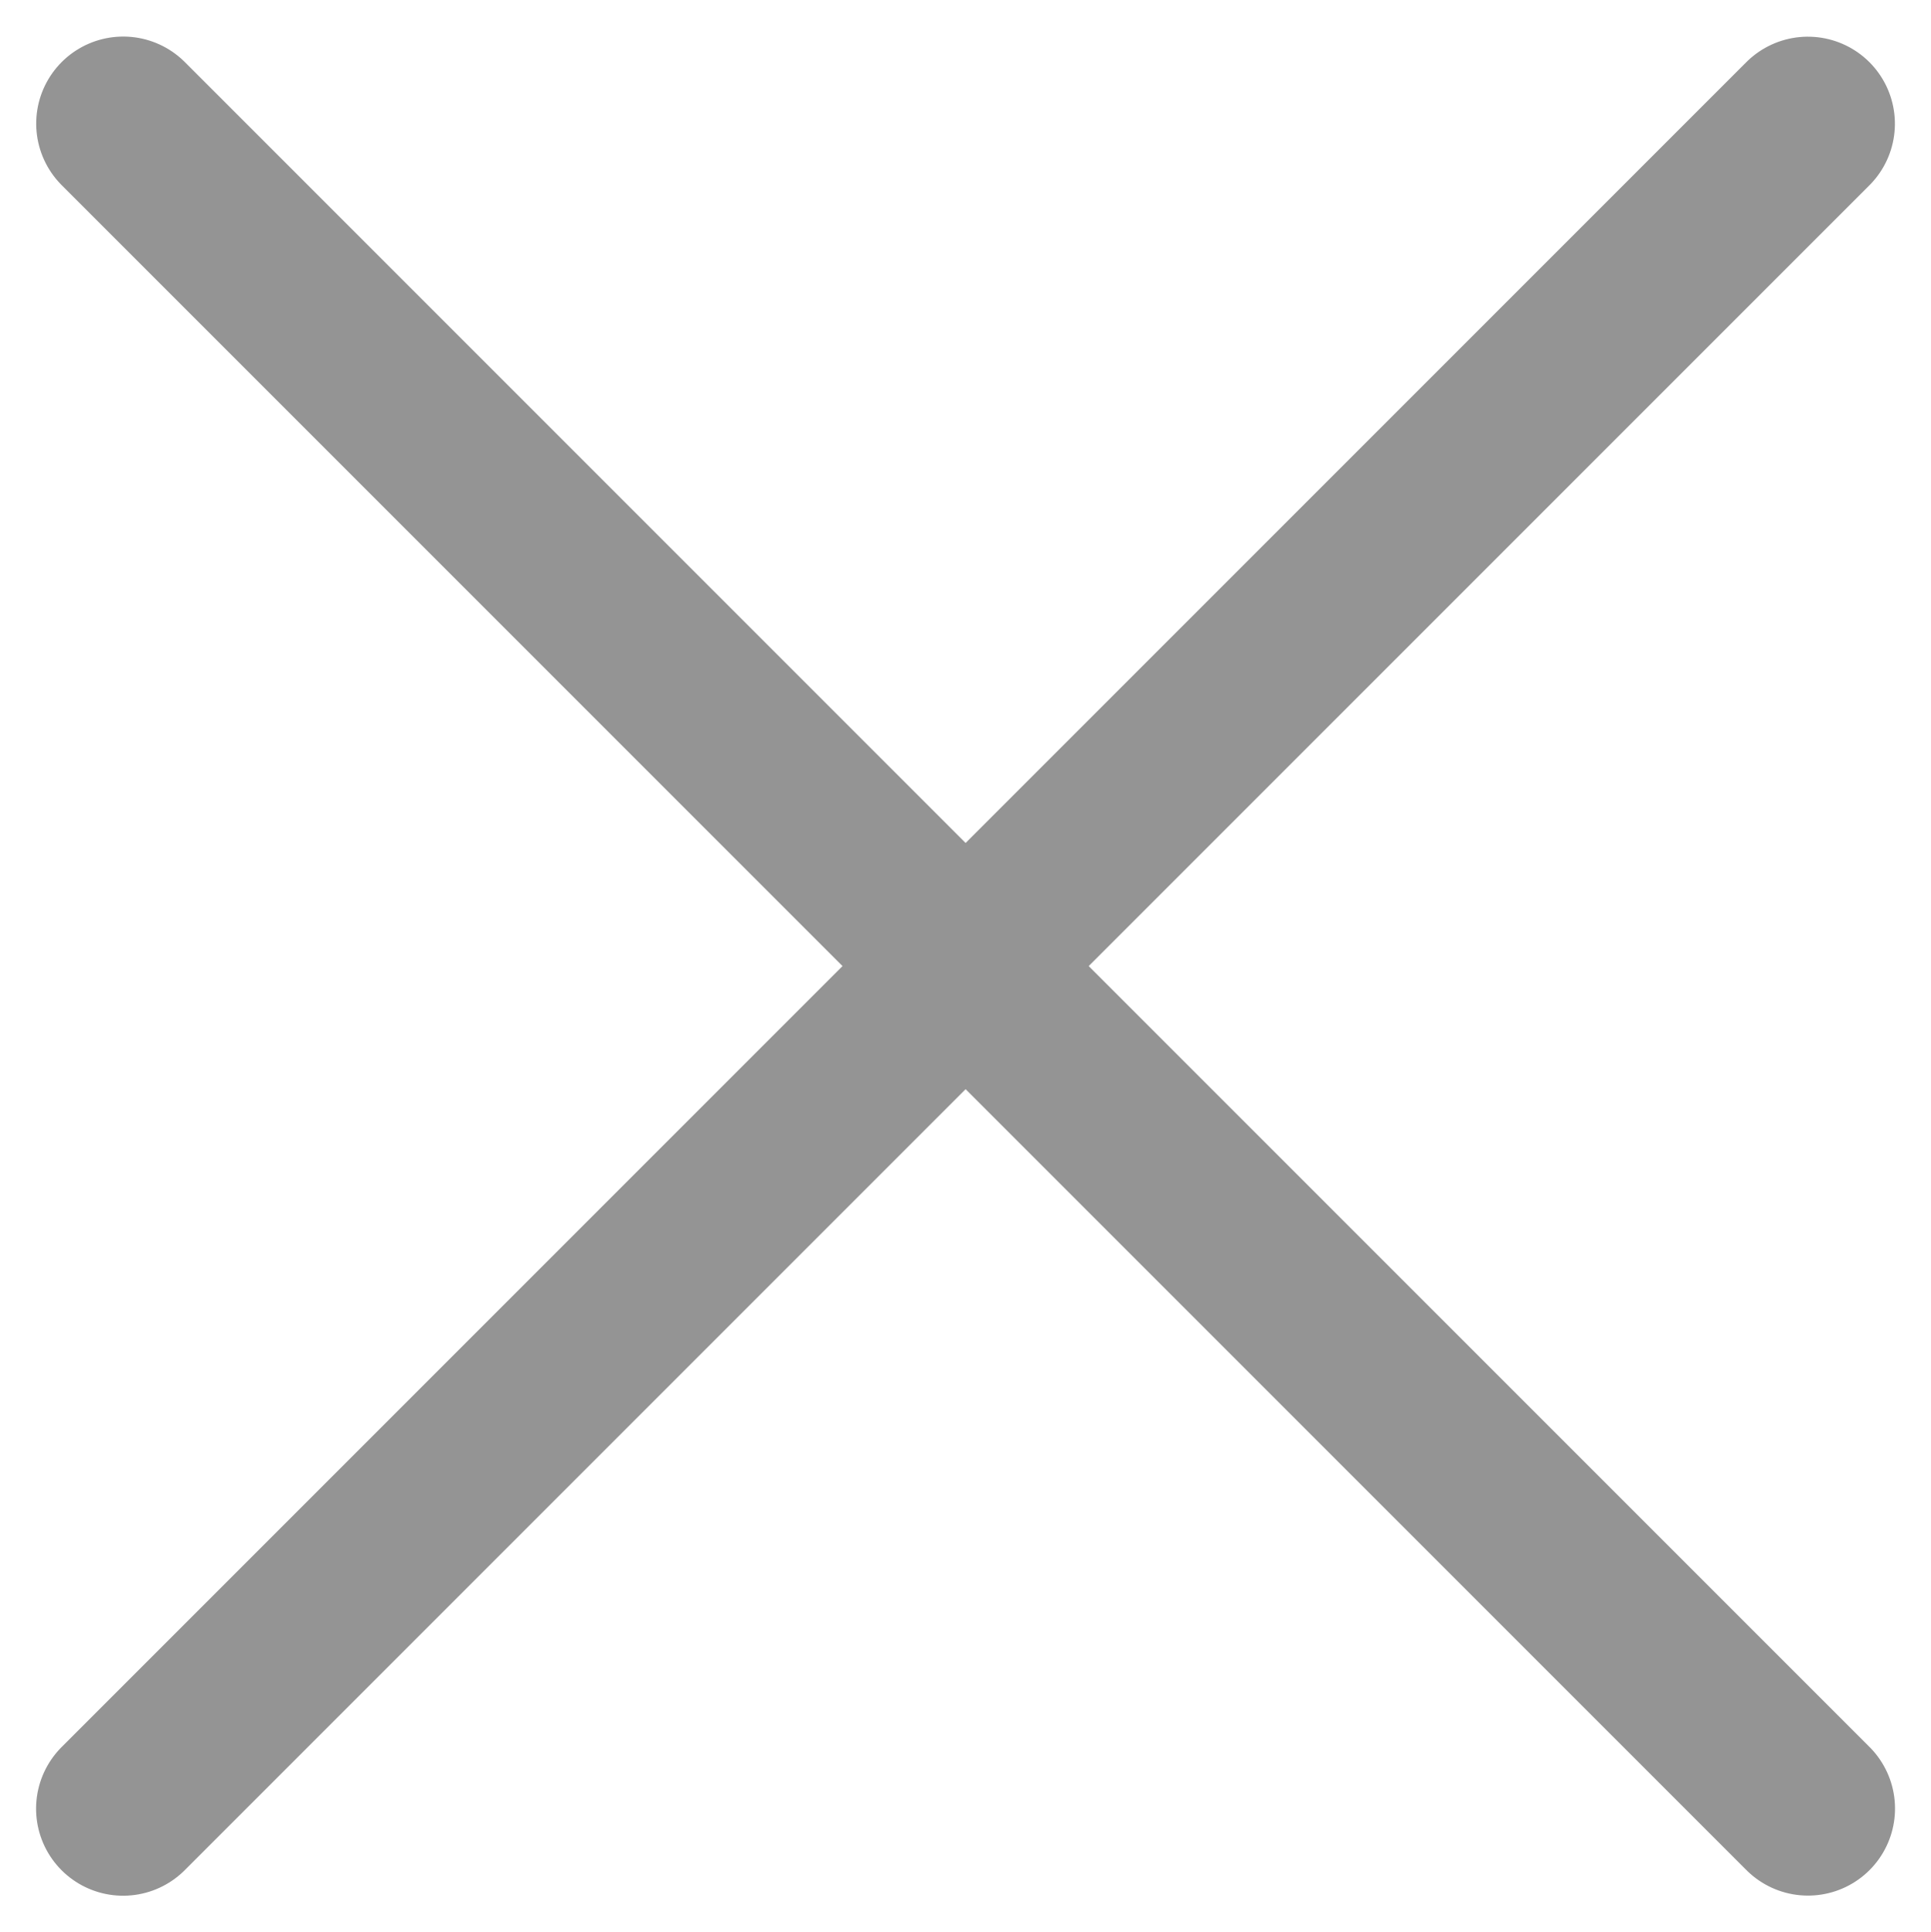
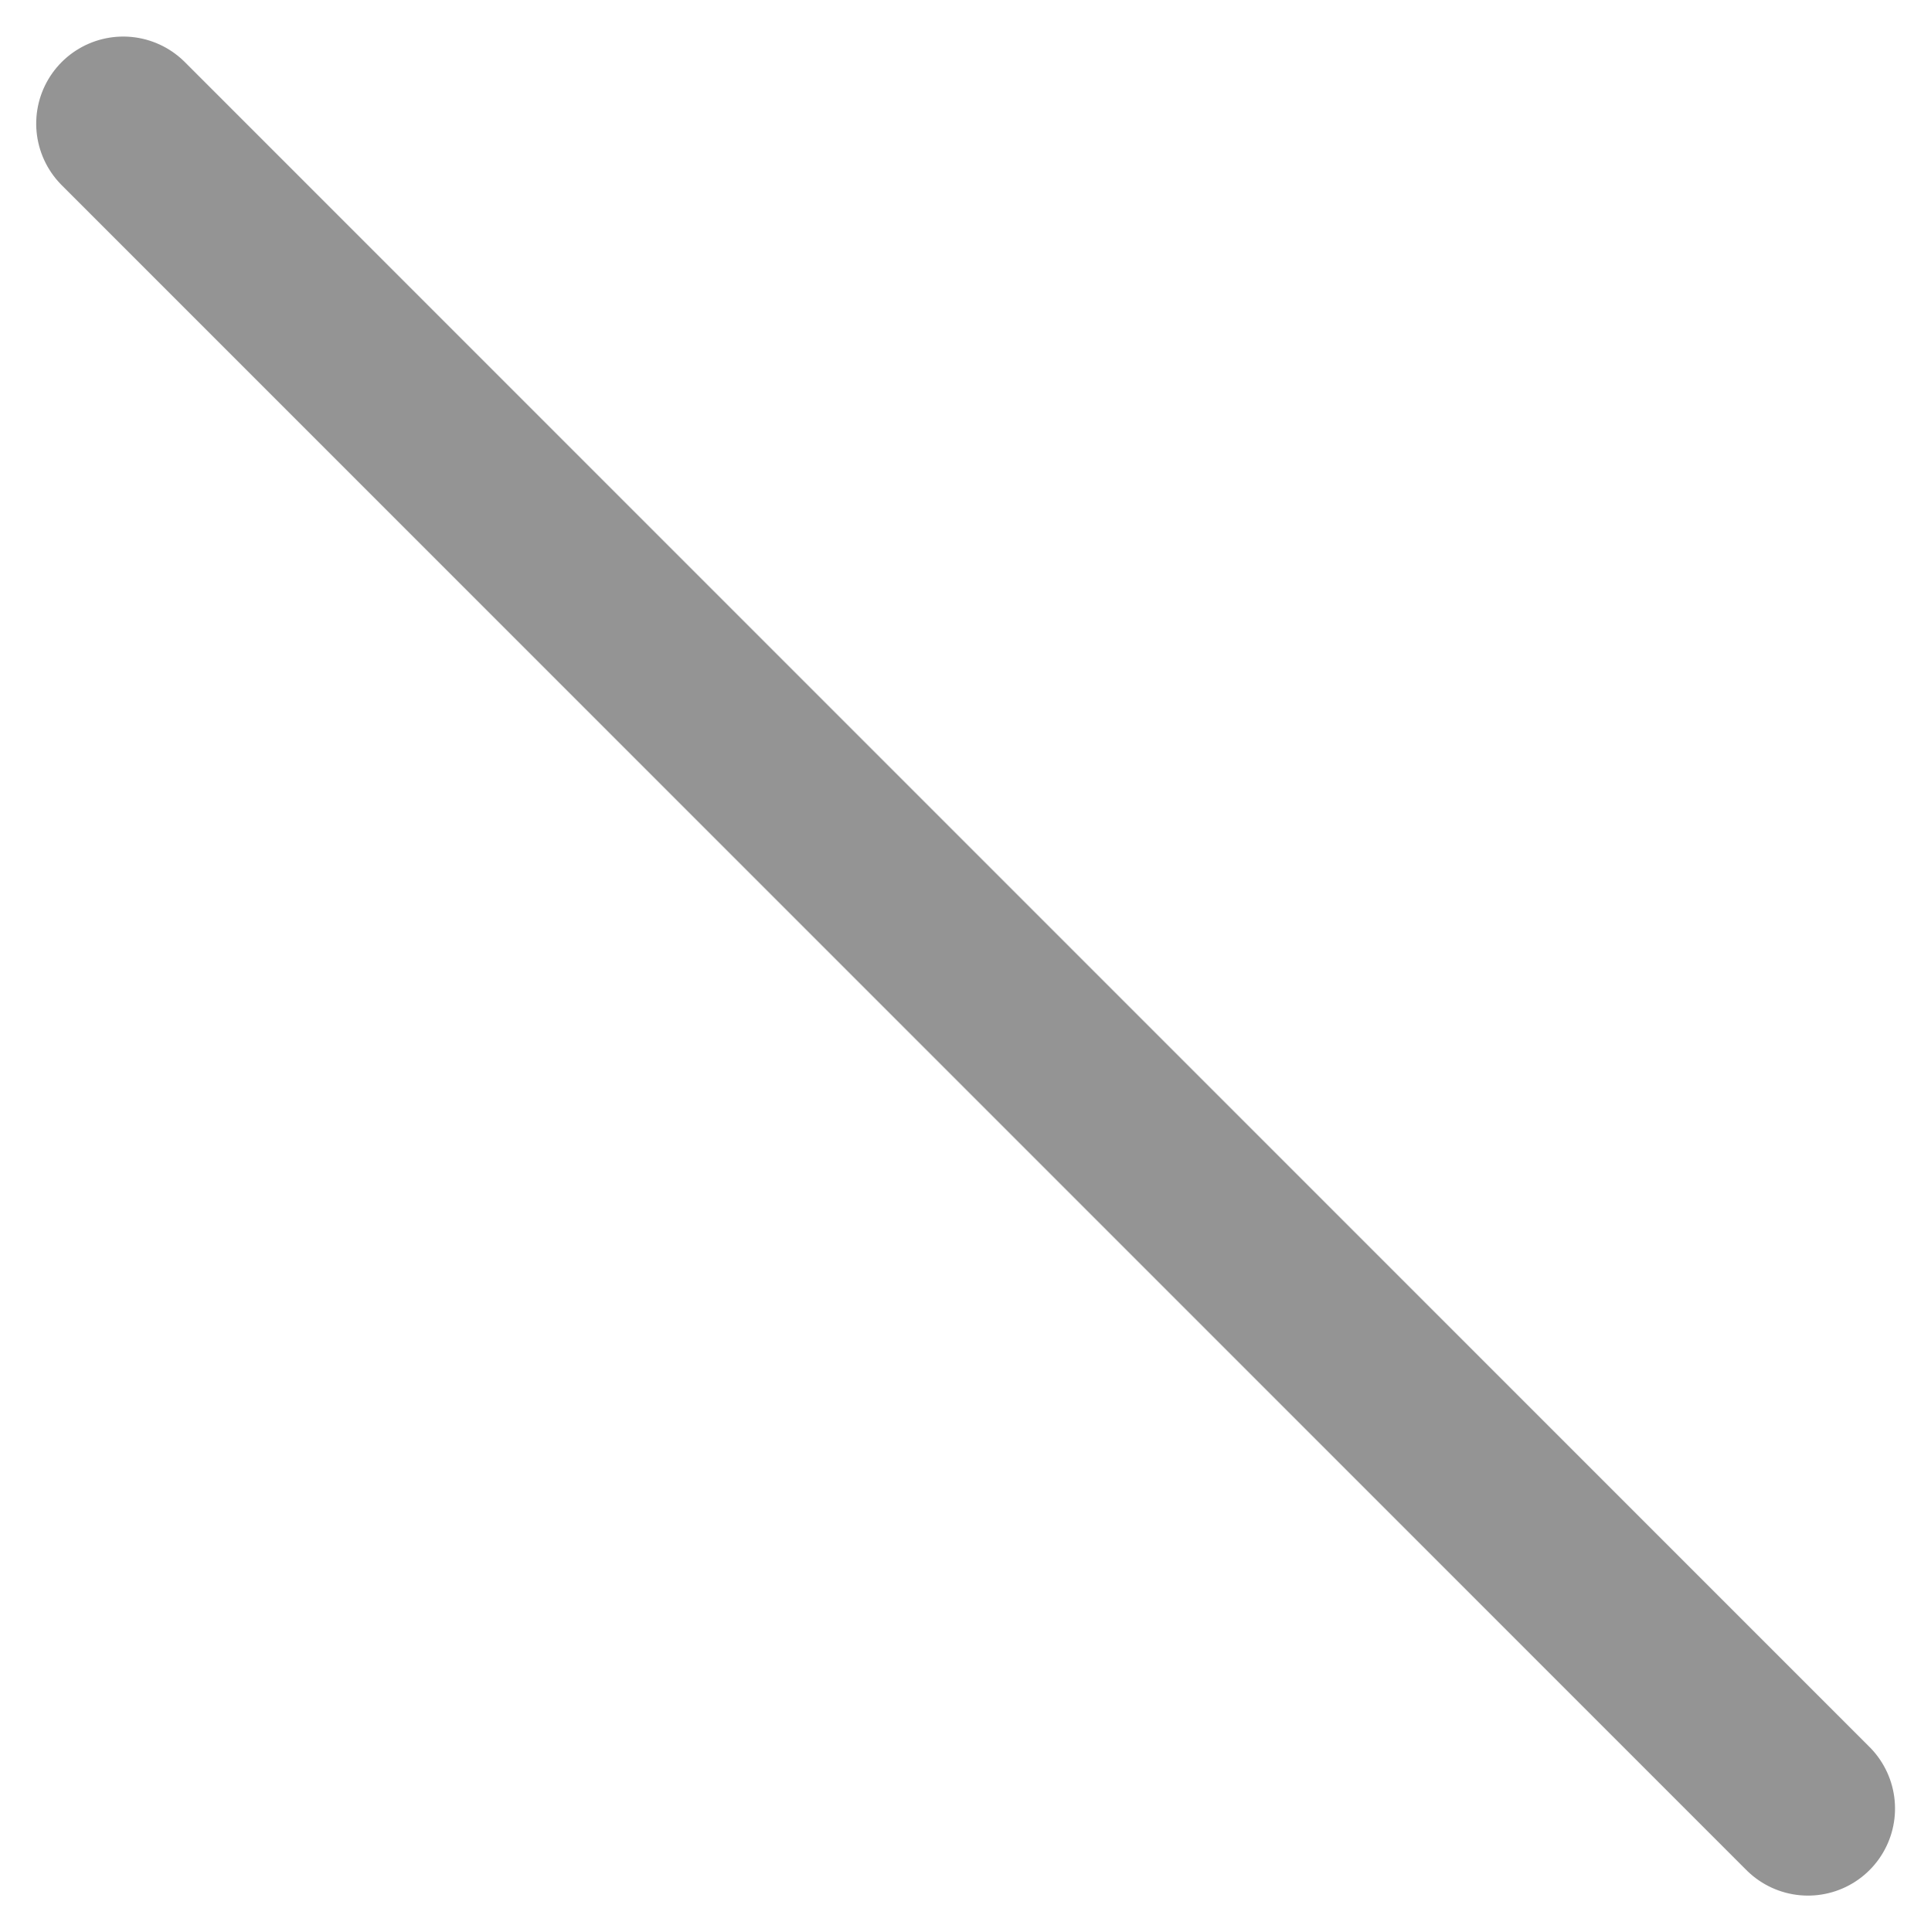
<svg xmlns="http://www.w3.org/2000/svg" width="11.092" height="11.096" viewBox="0 0 11.092 11.096">
  <g id="Group_497" data-name="Group 497" transform="translate(-1534.438 -65.4)">
    <g id="Group_325" data-name="Group 325" transform="translate(-14164.881 17614.316) rotate(45)">
      <path id="Path_175" data-name="Path 175" d="M-1306.86-23510.051h13.686" fill="none" stroke="#949494" stroke-linecap="round" stroke-width="1" />
-       <path id="Path_176" data-name="Path 176" d="M-1306.86-23510.051h13.686" transform="translate(-24810.068 -22210.033) rotate(90)" fill="none" stroke="#949494" stroke-linecap="round" stroke-width="1" />
    </g>
  </g>
</svg>